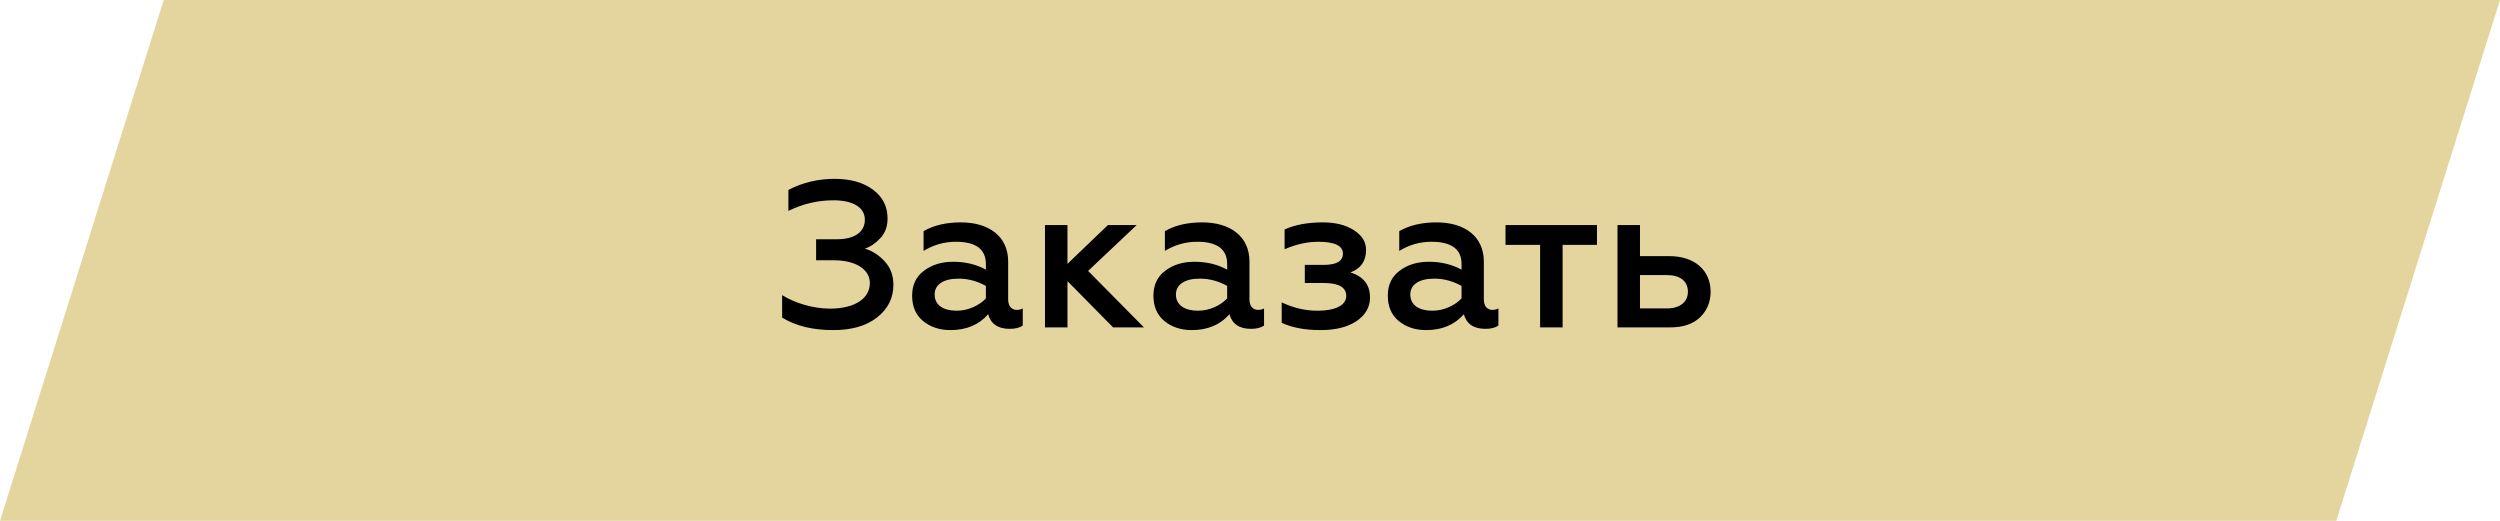
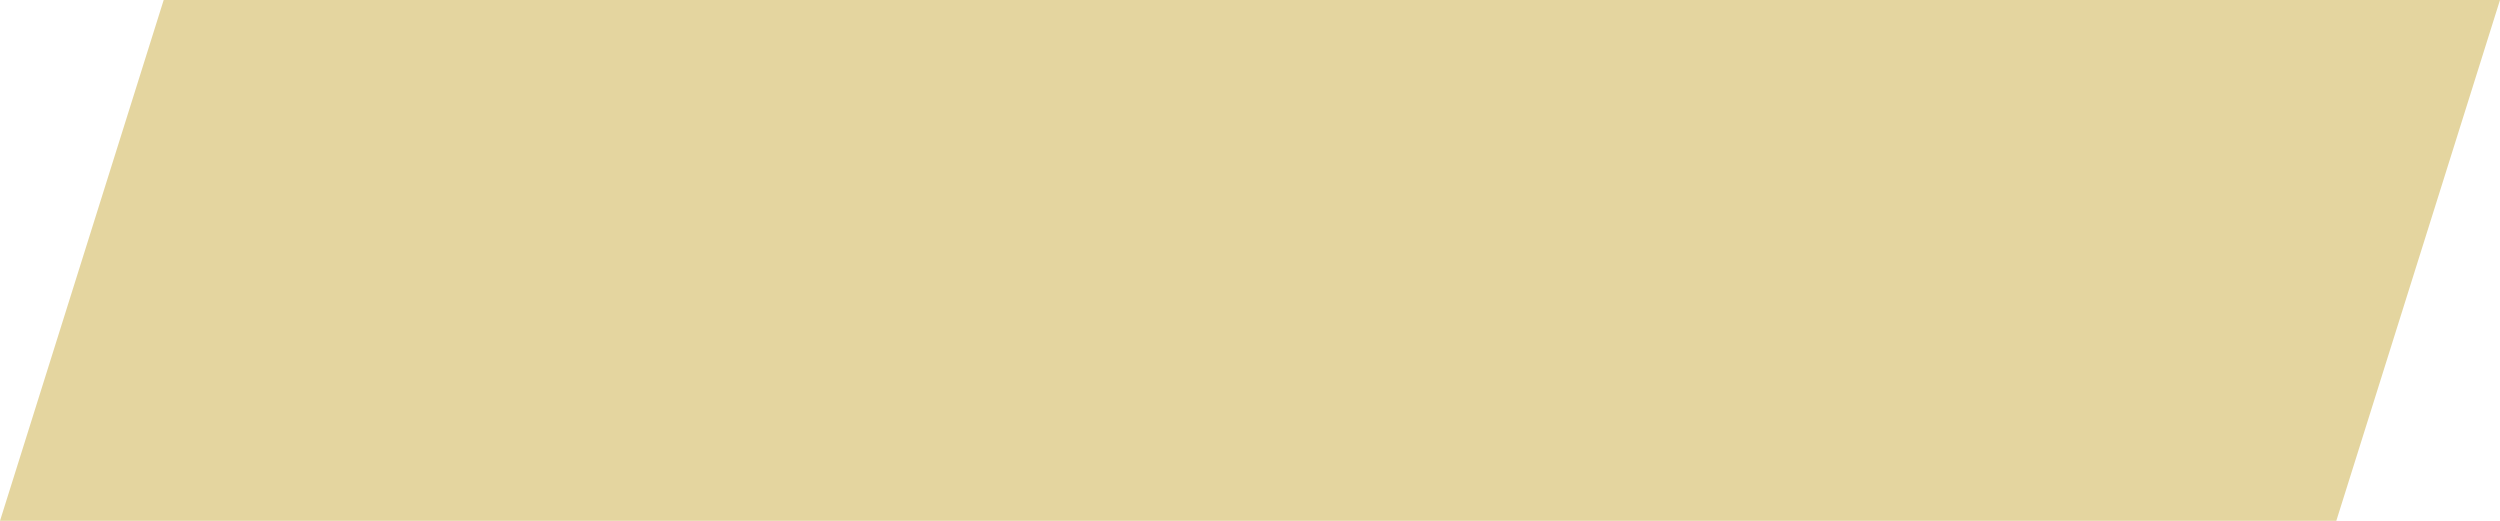
<svg xmlns="http://www.w3.org/2000/svg" width="168" height="35" viewBox="0 0 168 35" fill="none">
  <path d="M11 0H168L157 35H0L11 0Z" fill="#E4D59F" />
-   <path d="M55.99 22.182C57.236 22.182 58.216 21.902 58.944 21.328C59.672 20.754 60.036 20.026 60.036 19.144C60.036 18.514 59.84 17.982 59.462 17.576C59.084 17.156 58.636 16.862 58.118 16.708C58.496 16.582 58.846 16.344 59.168 15.994C59.49 15.644 59.644 15.21 59.644 14.678C59.644 13.88 59.322 13.236 58.664 12.746C58.006 12.256 57.152 12.018 56.088 12.018C54.968 12.018 53.932 12.27 52.98 12.76V14.174C53.946 13.698 54.954 13.46 56.004 13.46C57.292 13.46 58.118 13.922 58.118 14.762C58.118 15.588 57.432 16.078 56.242 16.078H54.842V17.492H56.06C57.502 17.492 58.454 18.108 58.454 19.018C58.454 20.068 57.432 20.74 55.766 20.74C54.688 20.74 53.414 20.376 52.56 19.83V21.342C53.47 21.902 54.604 22.182 55.99 22.182ZM68.323 20.824C67.987 20.824 67.749 20.572 67.749 20.138V17.576C67.749 15.896 66.475 14.944 64.571 14.944C63.577 14.944 62.751 15.14 62.065 15.532V16.862C62.723 16.456 63.451 16.246 64.235 16.246C65.579 16.246 66.251 16.75 66.251 17.744V18.122C65.621 17.772 64.879 17.59 64.053 17.59C63.283 17.59 62.625 17.786 62.093 18.192C61.561 18.584 61.295 19.144 61.295 19.872C61.295 20.586 61.533 21.16 62.023 21.566C62.513 21.972 63.129 22.182 63.871 22.182C64.935 22.182 65.775 21.832 66.405 21.118C66.587 21.776 67.077 22.098 67.847 22.098C68.225 22.098 68.519 22.028 68.729 21.874V20.726C68.603 20.796 68.477 20.824 68.323 20.824ZM66.251 20.054C65.817 20.516 65.075 20.88 64.291 20.88C63.409 20.88 62.807 20.516 62.807 19.788C62.807 19.116 63.409 18.724 64.417 18.724C65.061 18.724 65.677 18.892 66.251 19.214V20.054ZM71.734 22V18.892L74.8 22H76.873L73.121 18.206L76.382 15.126H74.451L71.734 17.73V15.126H70.222V22H71.734ZM84.538 20.824C84.202 20.824 83.964 20.572 83.964 20.138V17.576C83.964 15.896 82.69 14.944 80.786 14.944C79.792 14.944 78.966 15.14 78.28 15.532V16.862C78.938 16.456 79.666 16.246 80.45 16.246C81.794 16.246 82.466 16.75 82.466 17.744V18.122C81.836 17.772 81.094 17.59 80.268 17.59C79.498 17.59 78.84 17.786 78.308 18.192C77.776 18.584 77.51 19.144 77.51 19.872C77.51 20.586 77.748 21.16 78.238 21.566C78.728 21.972 79.344 22.182 80.086 22.182C81.15 22.182 81.99 21.832 82.62 21.118C82.802 21.776 83.292 22.098 84.062 22.098C84.44 22.098 84.734 22.028 84.944 21.874V20.726C84.818 20.796 84.692 20.824 84.538 20.824ZM82.466 20.054C82.032 20.516 81.29 20.88 80.506 20.88C79.624 20.88 79.022 20.516 79.022 19.788C79.022 19.116 79.624 18.724 80.632 18.724C81.276 18.724 81.892 18.892 82.466 19.214V20.054ZM88.747 22.182C89.741 22.182 90.553 21.986 91.155 21.58C91.757 21.174 92.065 20.642 92.065 19.998C92.065 19.144 91.631 18.584 90.749 18.304C91.449 18.052 91.799 17.548 91.799 16.792C91.799 16.246 91.519 15.812 90.973 15.462C90.427 15.112 89.727 14.944 88.901 14.944C87.893 14.944 87.039 15.098 86.325 15.42V16.75C87.095 16.414 87.851 16.246 88.579 16.246C89.685 16.246 90.245 16.512 90.245 17.044C90.245 17.548 89.811 17.8 88.957 17.8H87.683V19.018H88.957C89.965 19.018 90.469 19.312 90.469 19.886C90.469 20.516 89.727 20.88 88.537 20.88C87.725 20.88 86.927 20.698 86.129 20.32V21.692C86.815 22.014 87.683 22.182 88.747 22.182ZM100.288 20.824C99.952 20.824 99.714 20.572 99.714 20.138V17.576C99.714 15.896 98.44 14.944 96.536 14.944C95.542 14.944 94.716 15.14 94.03 15.532V16.862C94.688 16.456 95.416 16.246 96.2 16.246C97.544 16.246 98.216 16.75 98.216 17.744V18.122C97.586 17.772 96.844 17.59 96.018 17.59C95.248 17.59 94.59 17.786 94.058 18.192C93.526 18.584 93.26 19.144 93.26 19.872C93.26 20.586 93.498 21.16 93.988 21.566C94.478 21.972 95.094 22.182 95.836 22.182C96.9 22.182 97.74 21.832 98.37 21.118C98.552 21.776 99.042 22.098 99.812 22.098C100.19 22.098 100.484 22.028 100.694 21.874V20.726C100.568 20.796 100.442 20.824 100.288 20.824ZM98.216 20.054C97.782 20.516 97.04 20.88 96.256 20.88C95.374 20.88 94.772 20.516 94.772 19.788C94.772 19.116 95.374 18.724 96.382 18.724C97.026 18.724 97.642 18.892 98.216 19.214V20.054ZM105.007 22V16.456H107.317V15.126H101.171V16.456H103.495V22H105.007ZM112.251 22C113.105 22 113.763 21.776 114.239 21.328C114.715 20.866 114.953 20.292 114.953 19.606C114.953 18.15 113.861 17.212 112.181 17.212H110.207V15.126H108.695V22H112.251ZM110.207 18.486H112.013C112.909 18.486 113.427 18.892 113.427 19.606C113.427 20.292 112.895 20.726 112.013 20.726H110.207V18.486Z" fill="black" />
</svg>